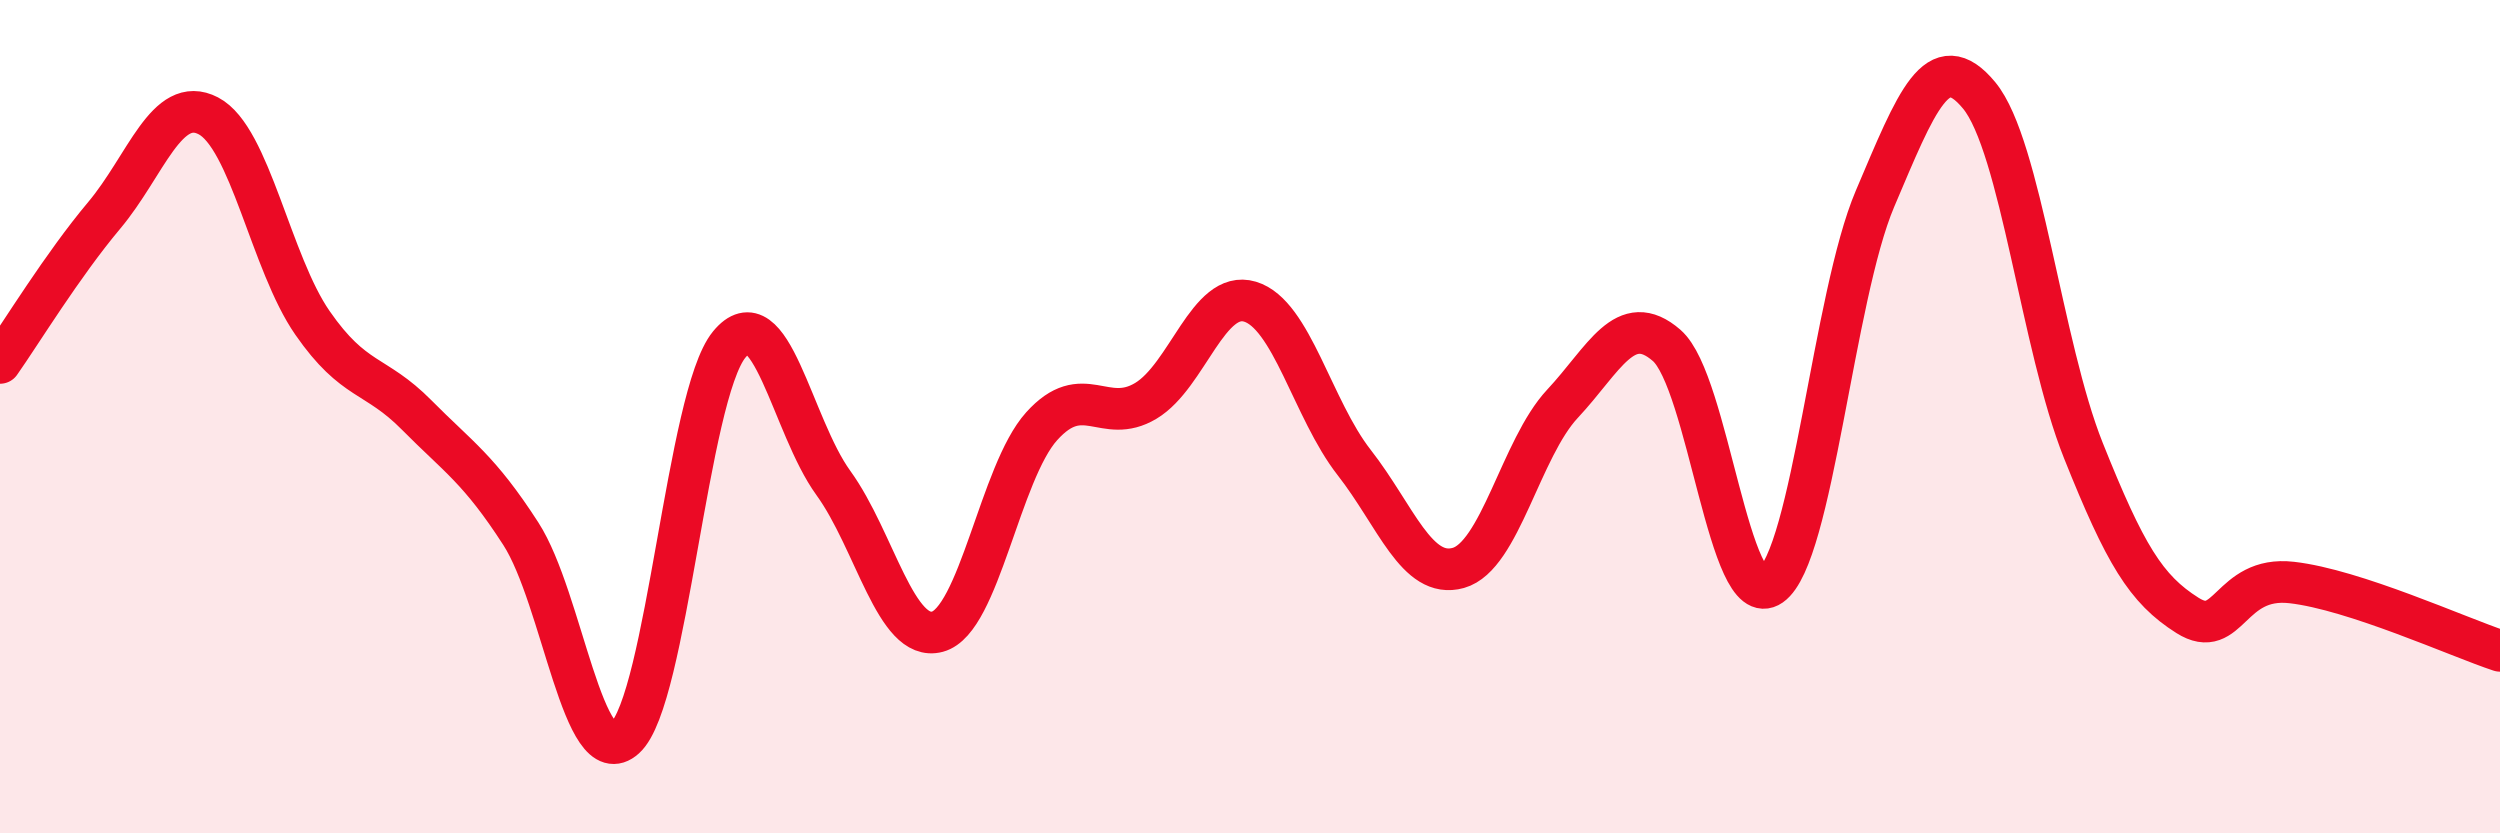
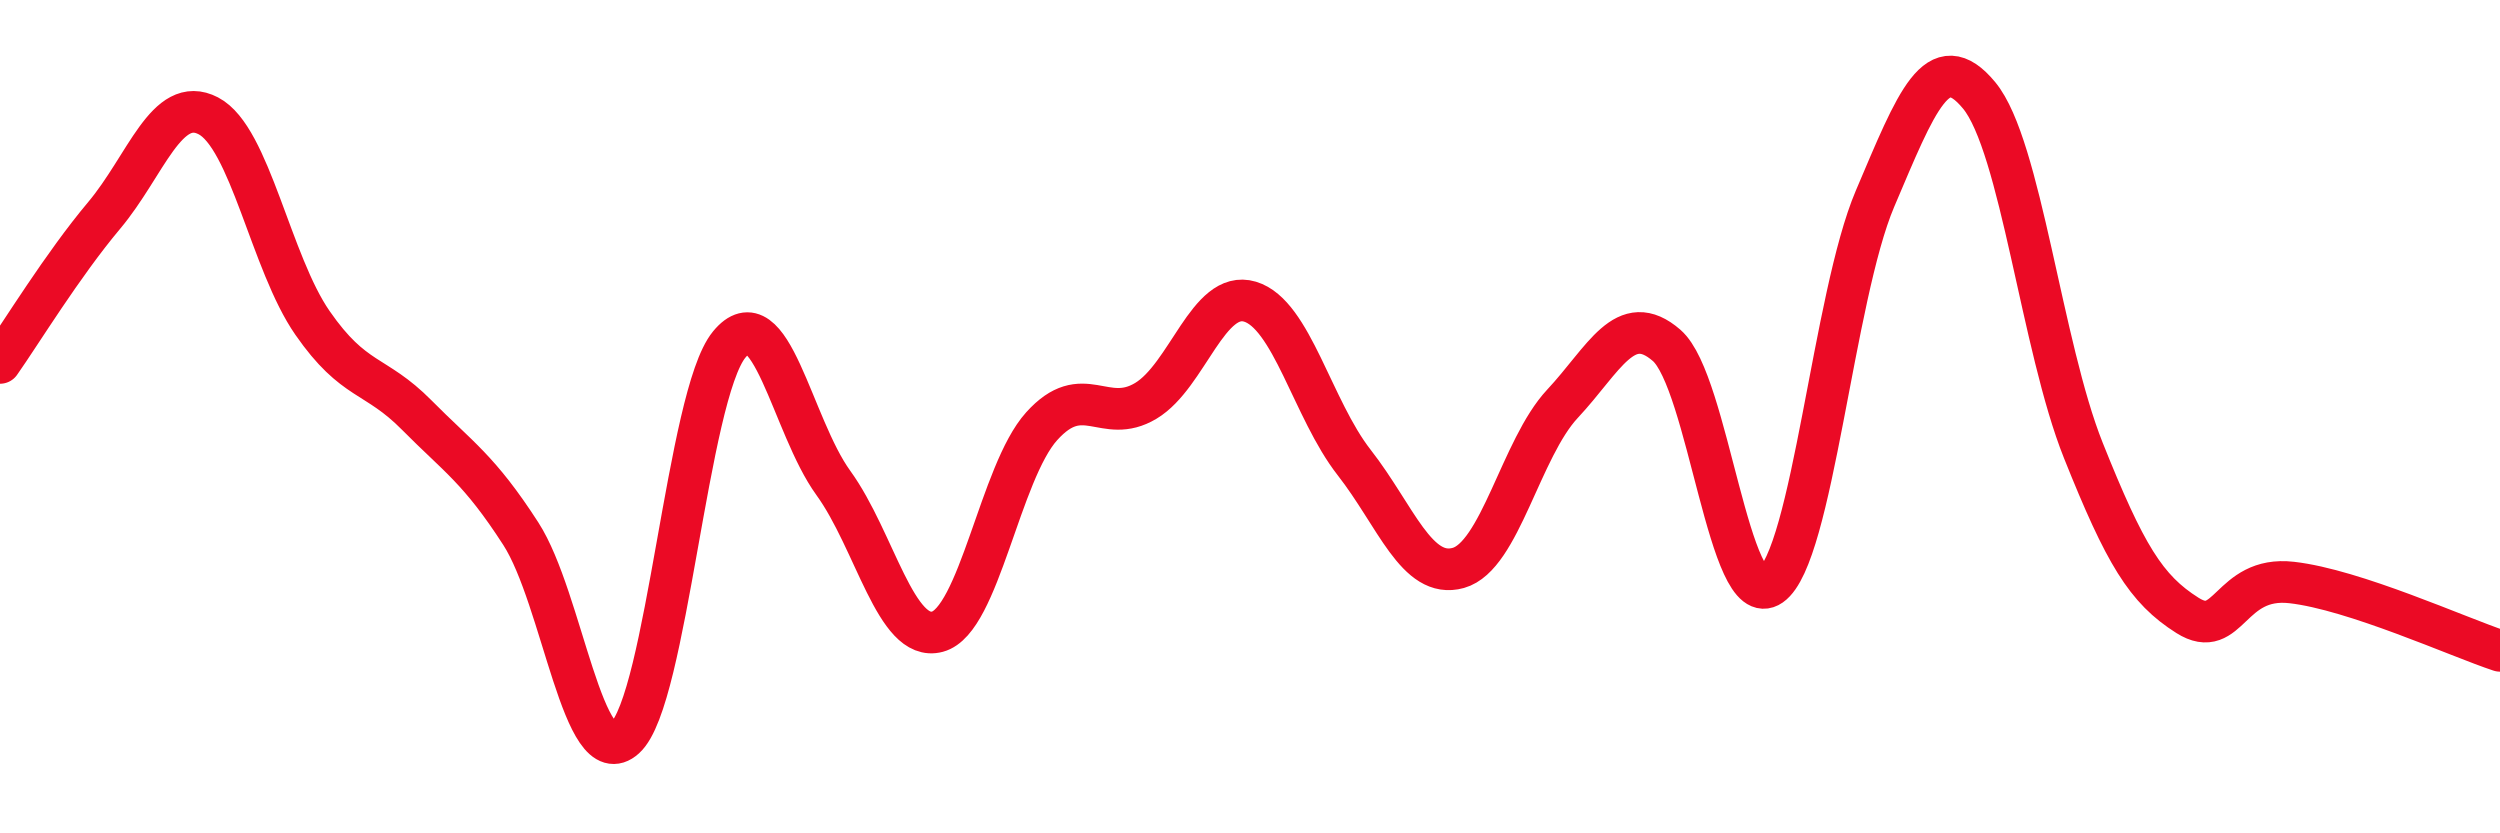
<svg xmlns="http://www.w3.org/2000/svg" width="60" height="20" viewBox="0 0 60 20">
-   <path d="M 0,8.71 C 0.5,8 1.5,6.36 2.5,5.17 C 3.5,3.98 4,2.26 5,2.78 C 6,3.3 6.5,6.31 7.5,7.75 C 8.5,9.19 9,8.95 10,9.96 C 11,10.97 11.5,11.26 12.5,12.81 C 13.5,14.36 14,18.62 15,17.71 C 16,16.8 16.5,9.49 17.5,8.27 C 18.5,7.05 19,10.21 20,11.59 C 21,12.97 21.5,15.43 22.5,15.16 C 23.5,14.89 24,11.34 25,10.23 C 26,9.12 26.5,10.22 27.5,9.62 C 28.5,9.02 29,6.94 30,7.24 C 31,7.54 31.5,9.82 32.5,11.1 C 33.5,12.38 34,13.91 35,13.63 C 36,13.35 36.5,10.76 37.5,9.69 C 38.5,8.62 39,7.42 40,8.29 C 41,9.16 41.5,14.75 42.5,14.05 C 43.5,13.35 44,7.12 45,4.77 C 46,2.42 46.5,1.08 47.5,2.29 C 48.5,3.5 49,8.31 50,10.81 C 51,13.31 51.5,14.14 52.5,14.77 C 53.5,15.4 53.5,13.81 55,13.98 C 56.5,14.15 59,15.29 60,15.62L60 20L0 20Z" fill="#EB0A25" opacity="0.1" stroke-linecap="round" stroke-linejoin="round" />
  <path d="M 0,8.71 C 0.5,8 1.5,6.36 2.5,5.17 C 3.5,3.98 4,2.26 5,2.78 C 6,3.3 6.5,6.31 7.5,7.75 C 8.5,9.19 9,8.95 10,9.96 C 11,10.97 11.5,11.26 12.5,12.81 C 13.5,14.36 14,18.62 15,17.71 C 16,16.8 16.5,9.49 17.5,8.27 C 18.5,7.05 19,10.21 20,11.59 C 21,12.97 21.5,15.43 22.5,15.16 C 23.5,14.89 24,11.34 25,10.23 C 26,9.12 26.5,10.22 27.5,9.62 C 28.5,9.02 29,6.94 30,7.24 C 31,7.54 31.5,9.82 32.5,11.1 C 33.5,12.38 34,13.91 35,13.63 C 36,13.35 36.5,10.76 37.5,9.69 C 38.5,8.62 39,7.42 40,8.29 C 41,9.16 41.5,14.75 42.5,14.05 C 43.5,13.35 44,7.12 45,4.77 C 46,2.42 46.5,1.08 47.5,2.29 C 48.5,3.5 49,8.31 50,10.81 C 51,13.31 51.5,14.14 52.5,14.77 C 53.5,15.4 53.5,13.81 55,13.98 C 56.5,14.15 59,15.29 60,15.62" stroke="#EB0A25" stroke-width="1" fill="none" stroke-linecap="round" stroke-linejoin="round" />
</svg>